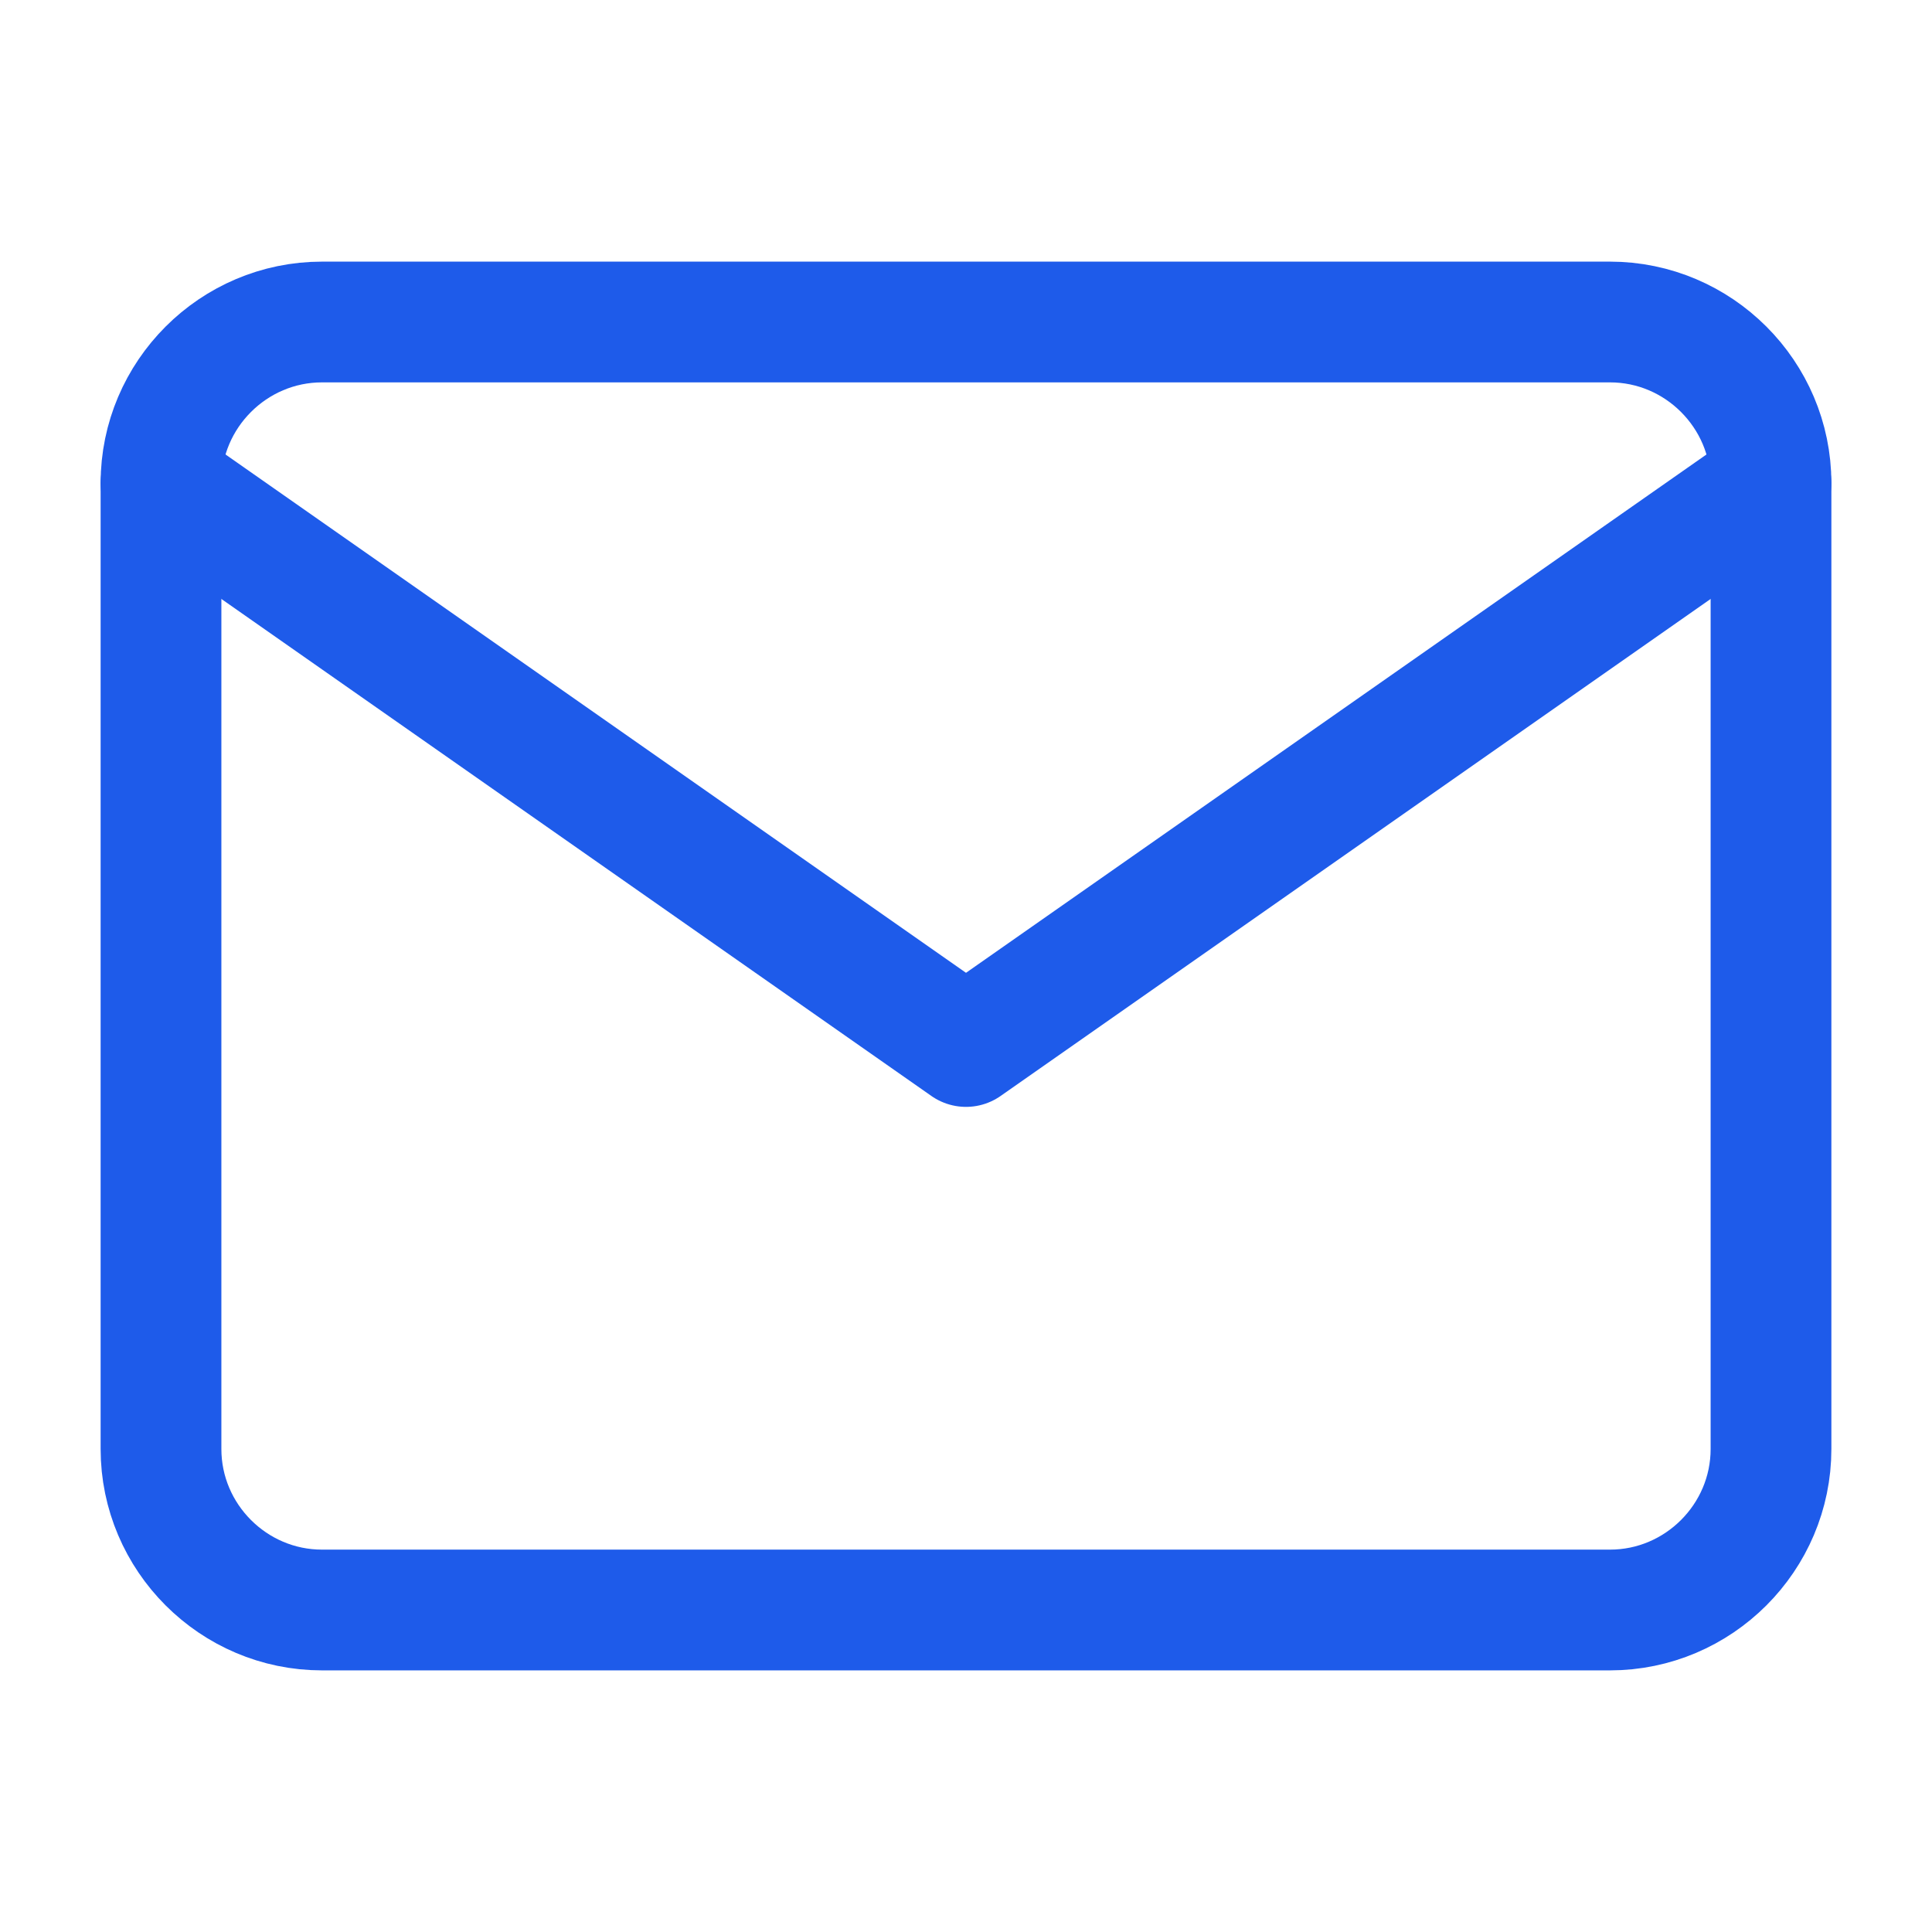
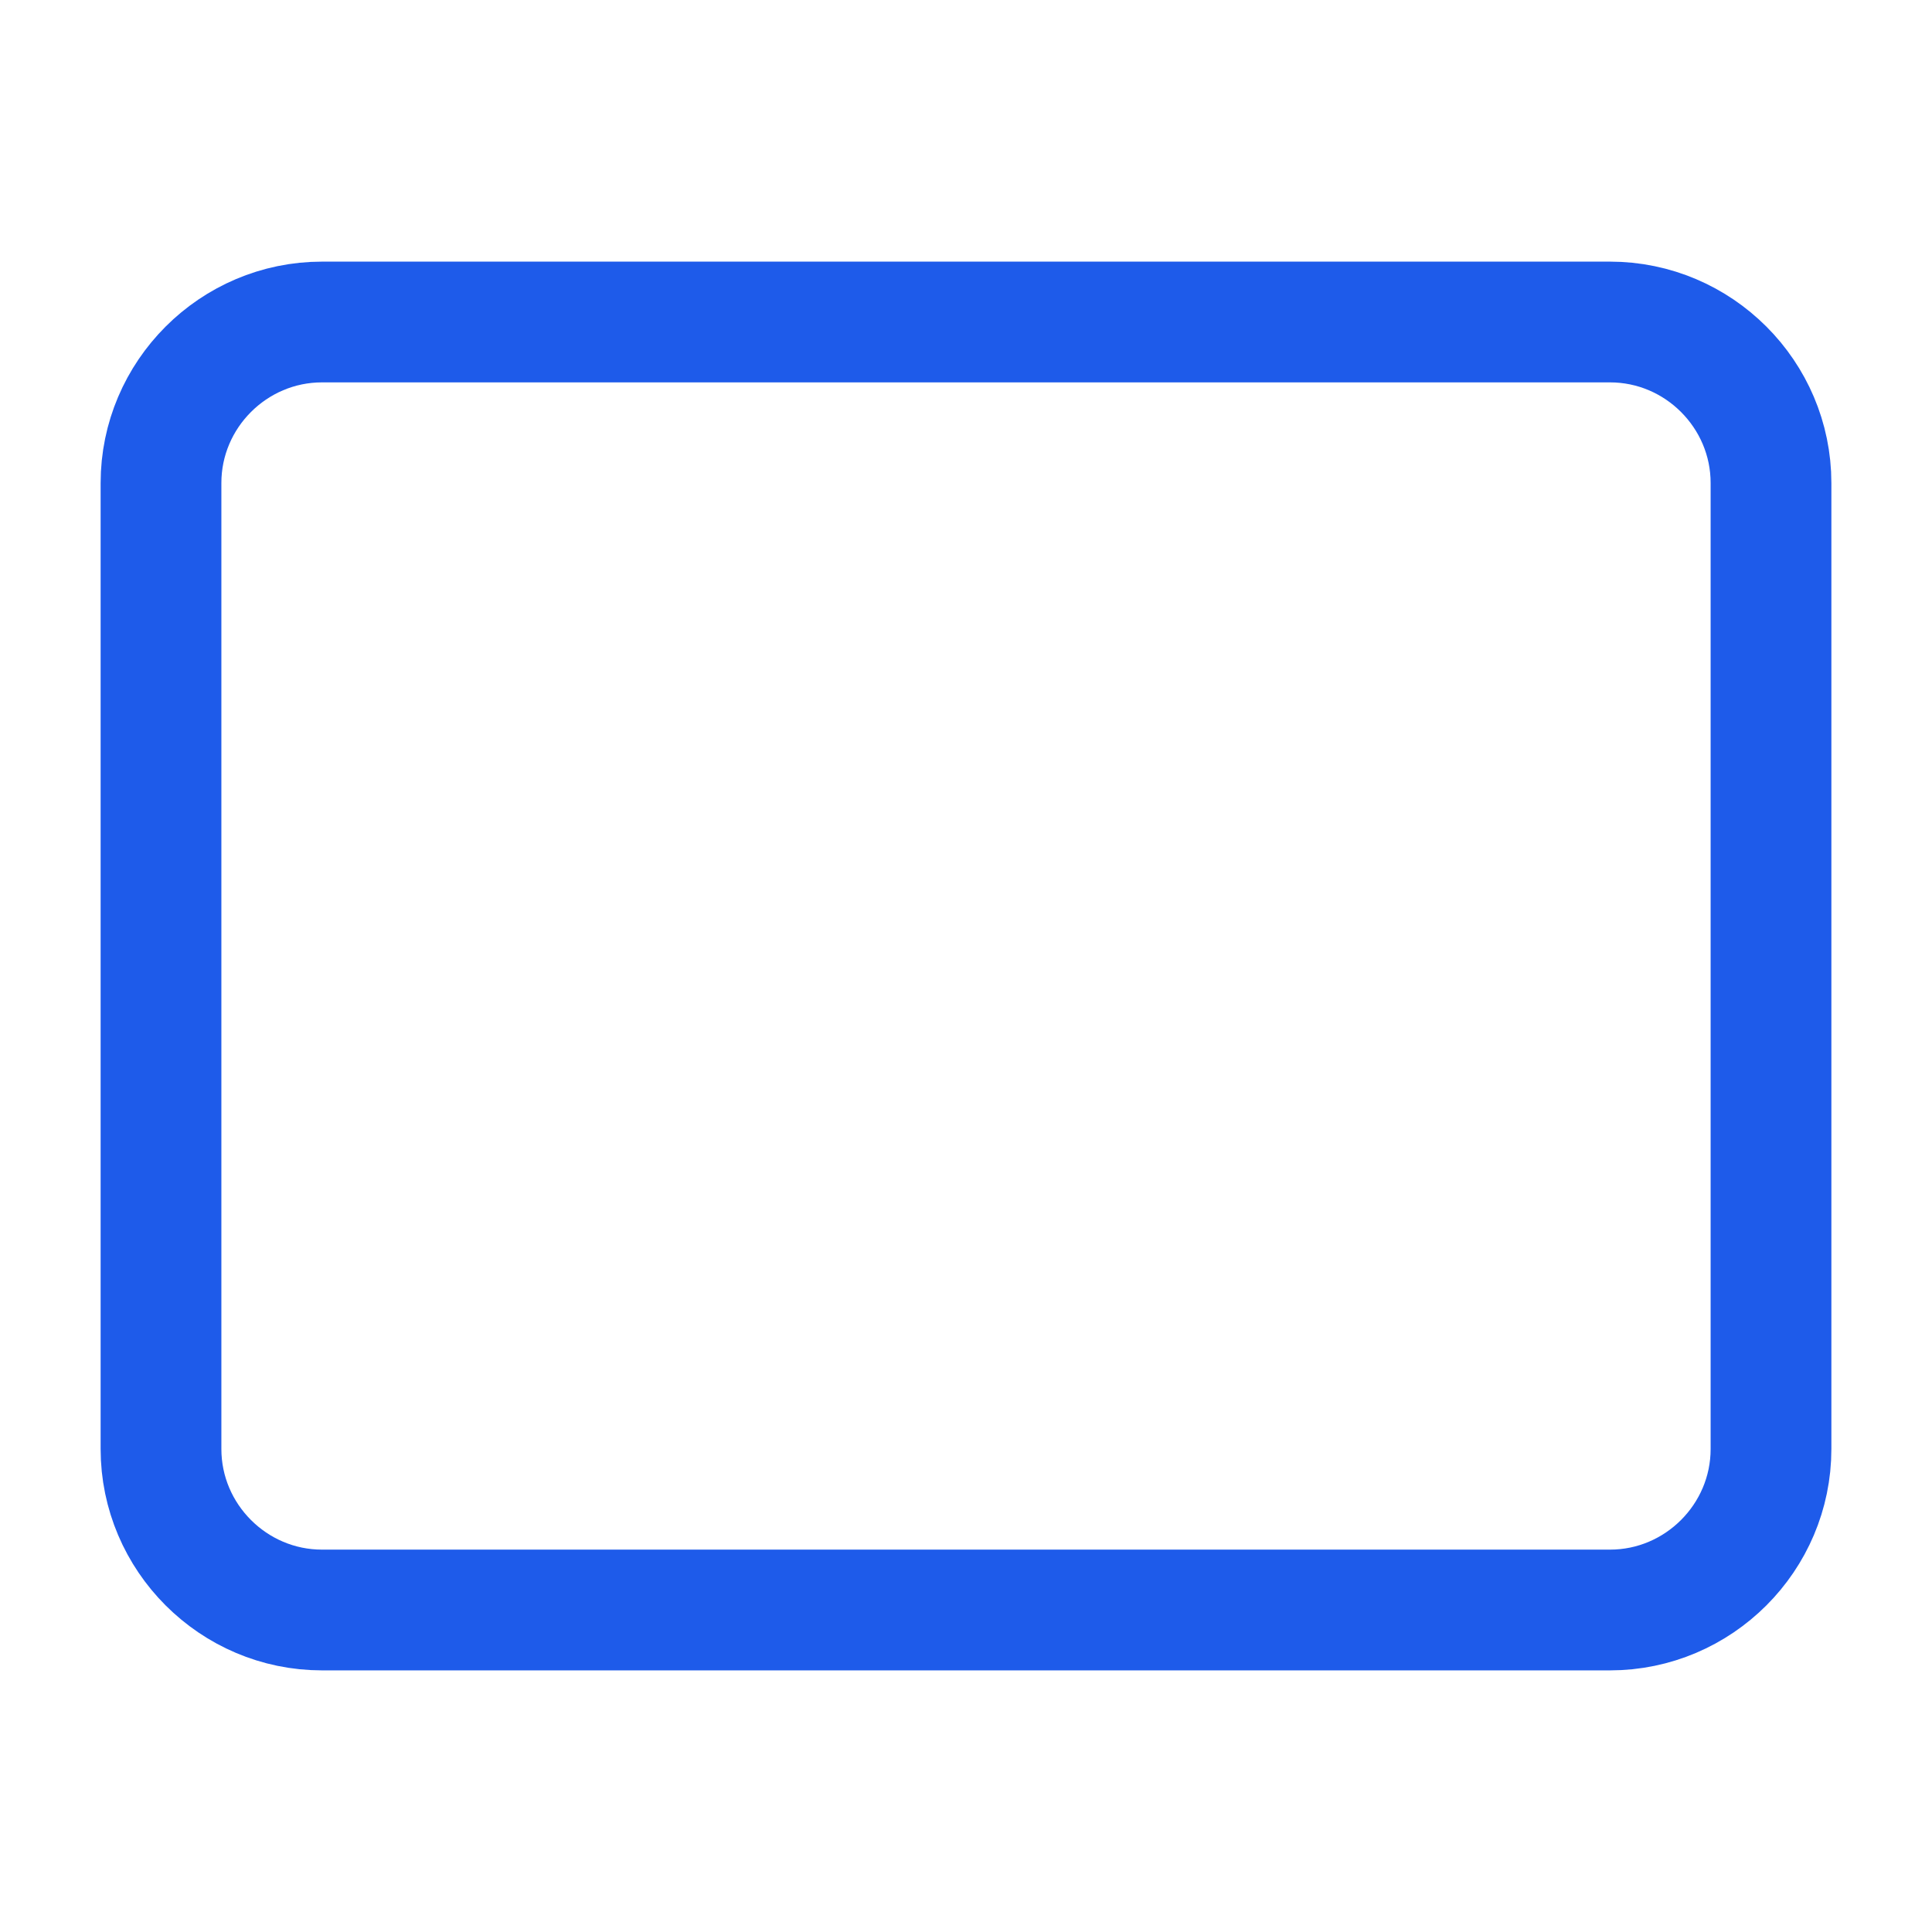
<svg xmlns="http://www.w3.org/2000/svg" width="24" height="24" viewBox="0 0 24 24" fill="none">
  <g id="mail">
    <path id="Vector" d="M4 4H20C21.1 4 22 4.9 22 6V18C22 19.1 21.1 20 20 20H4C2.9 20 2 19.1 2 18V6C2 4.9 2.9 4 4 4Z" stroke="#1E5BEA" stroke-width="1.5" stroke-linecap="round" stroke-linejoin="round" />
-     <path id="Vector_2" d="M22 6L12 13L2 6" stroke="#1E5BEA" stroke-width="1.5" stroke-linecap="round" stroke-linejoin="round" />
  </g>
</svg>